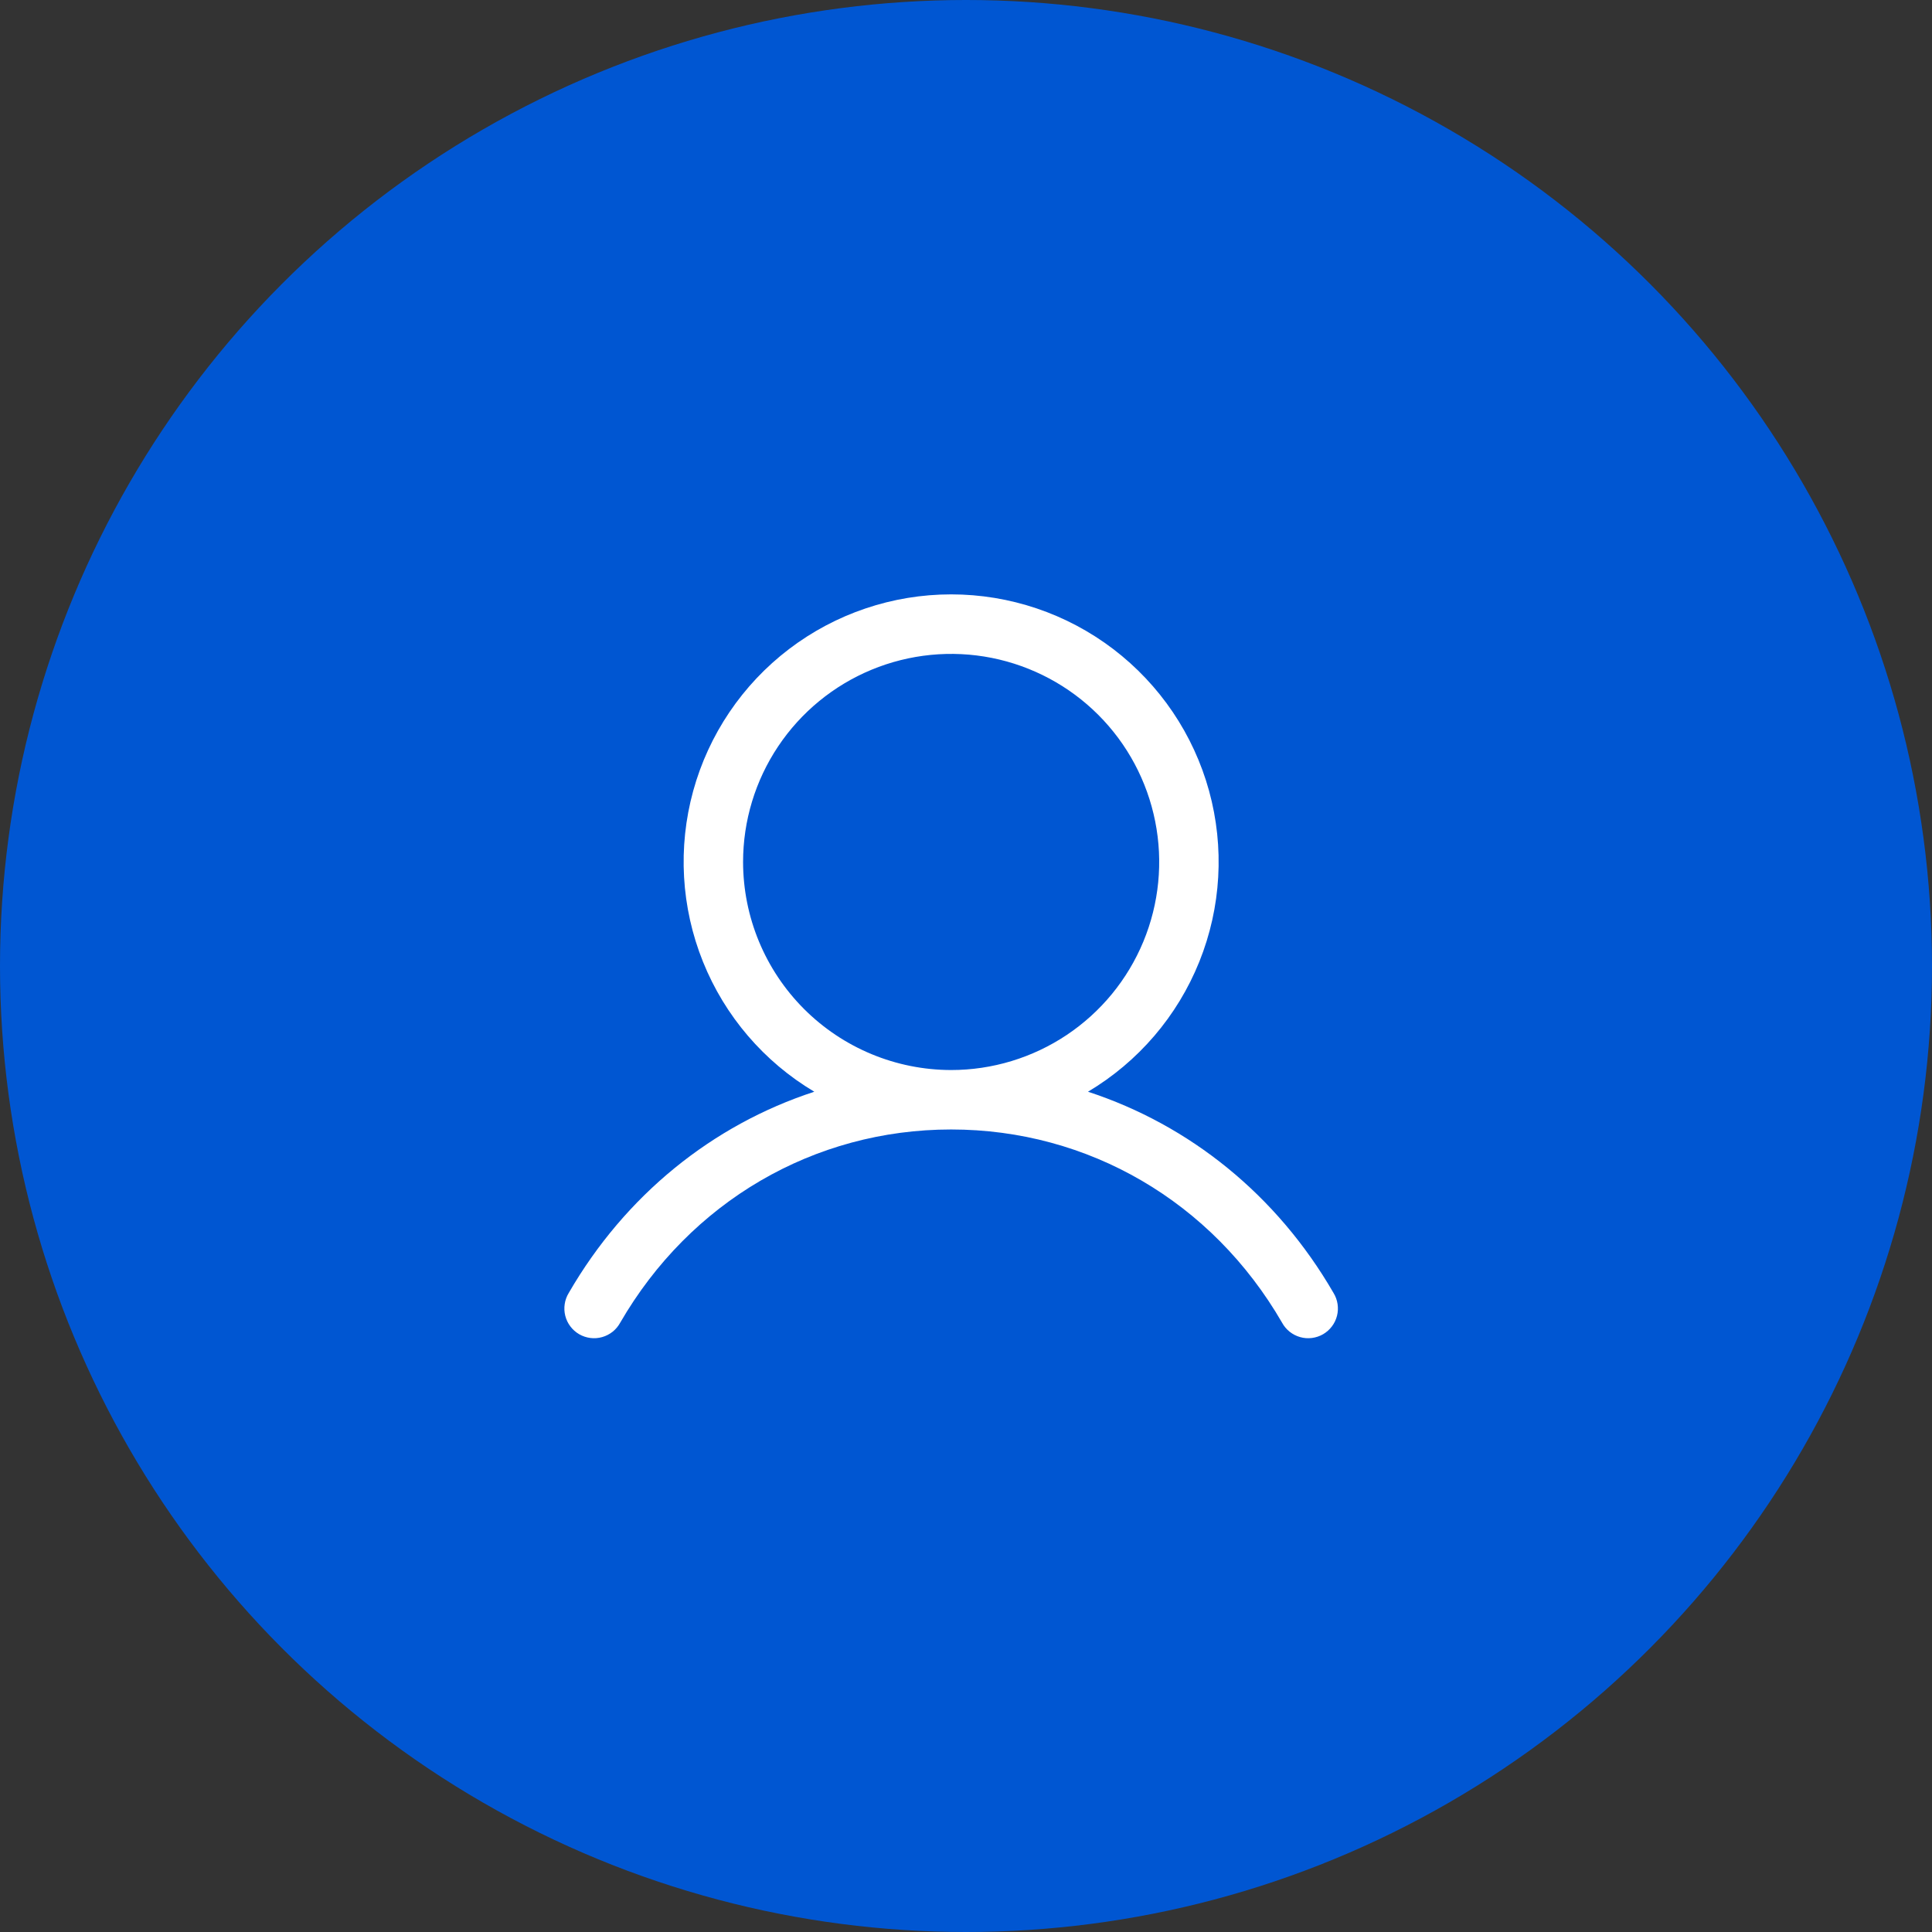
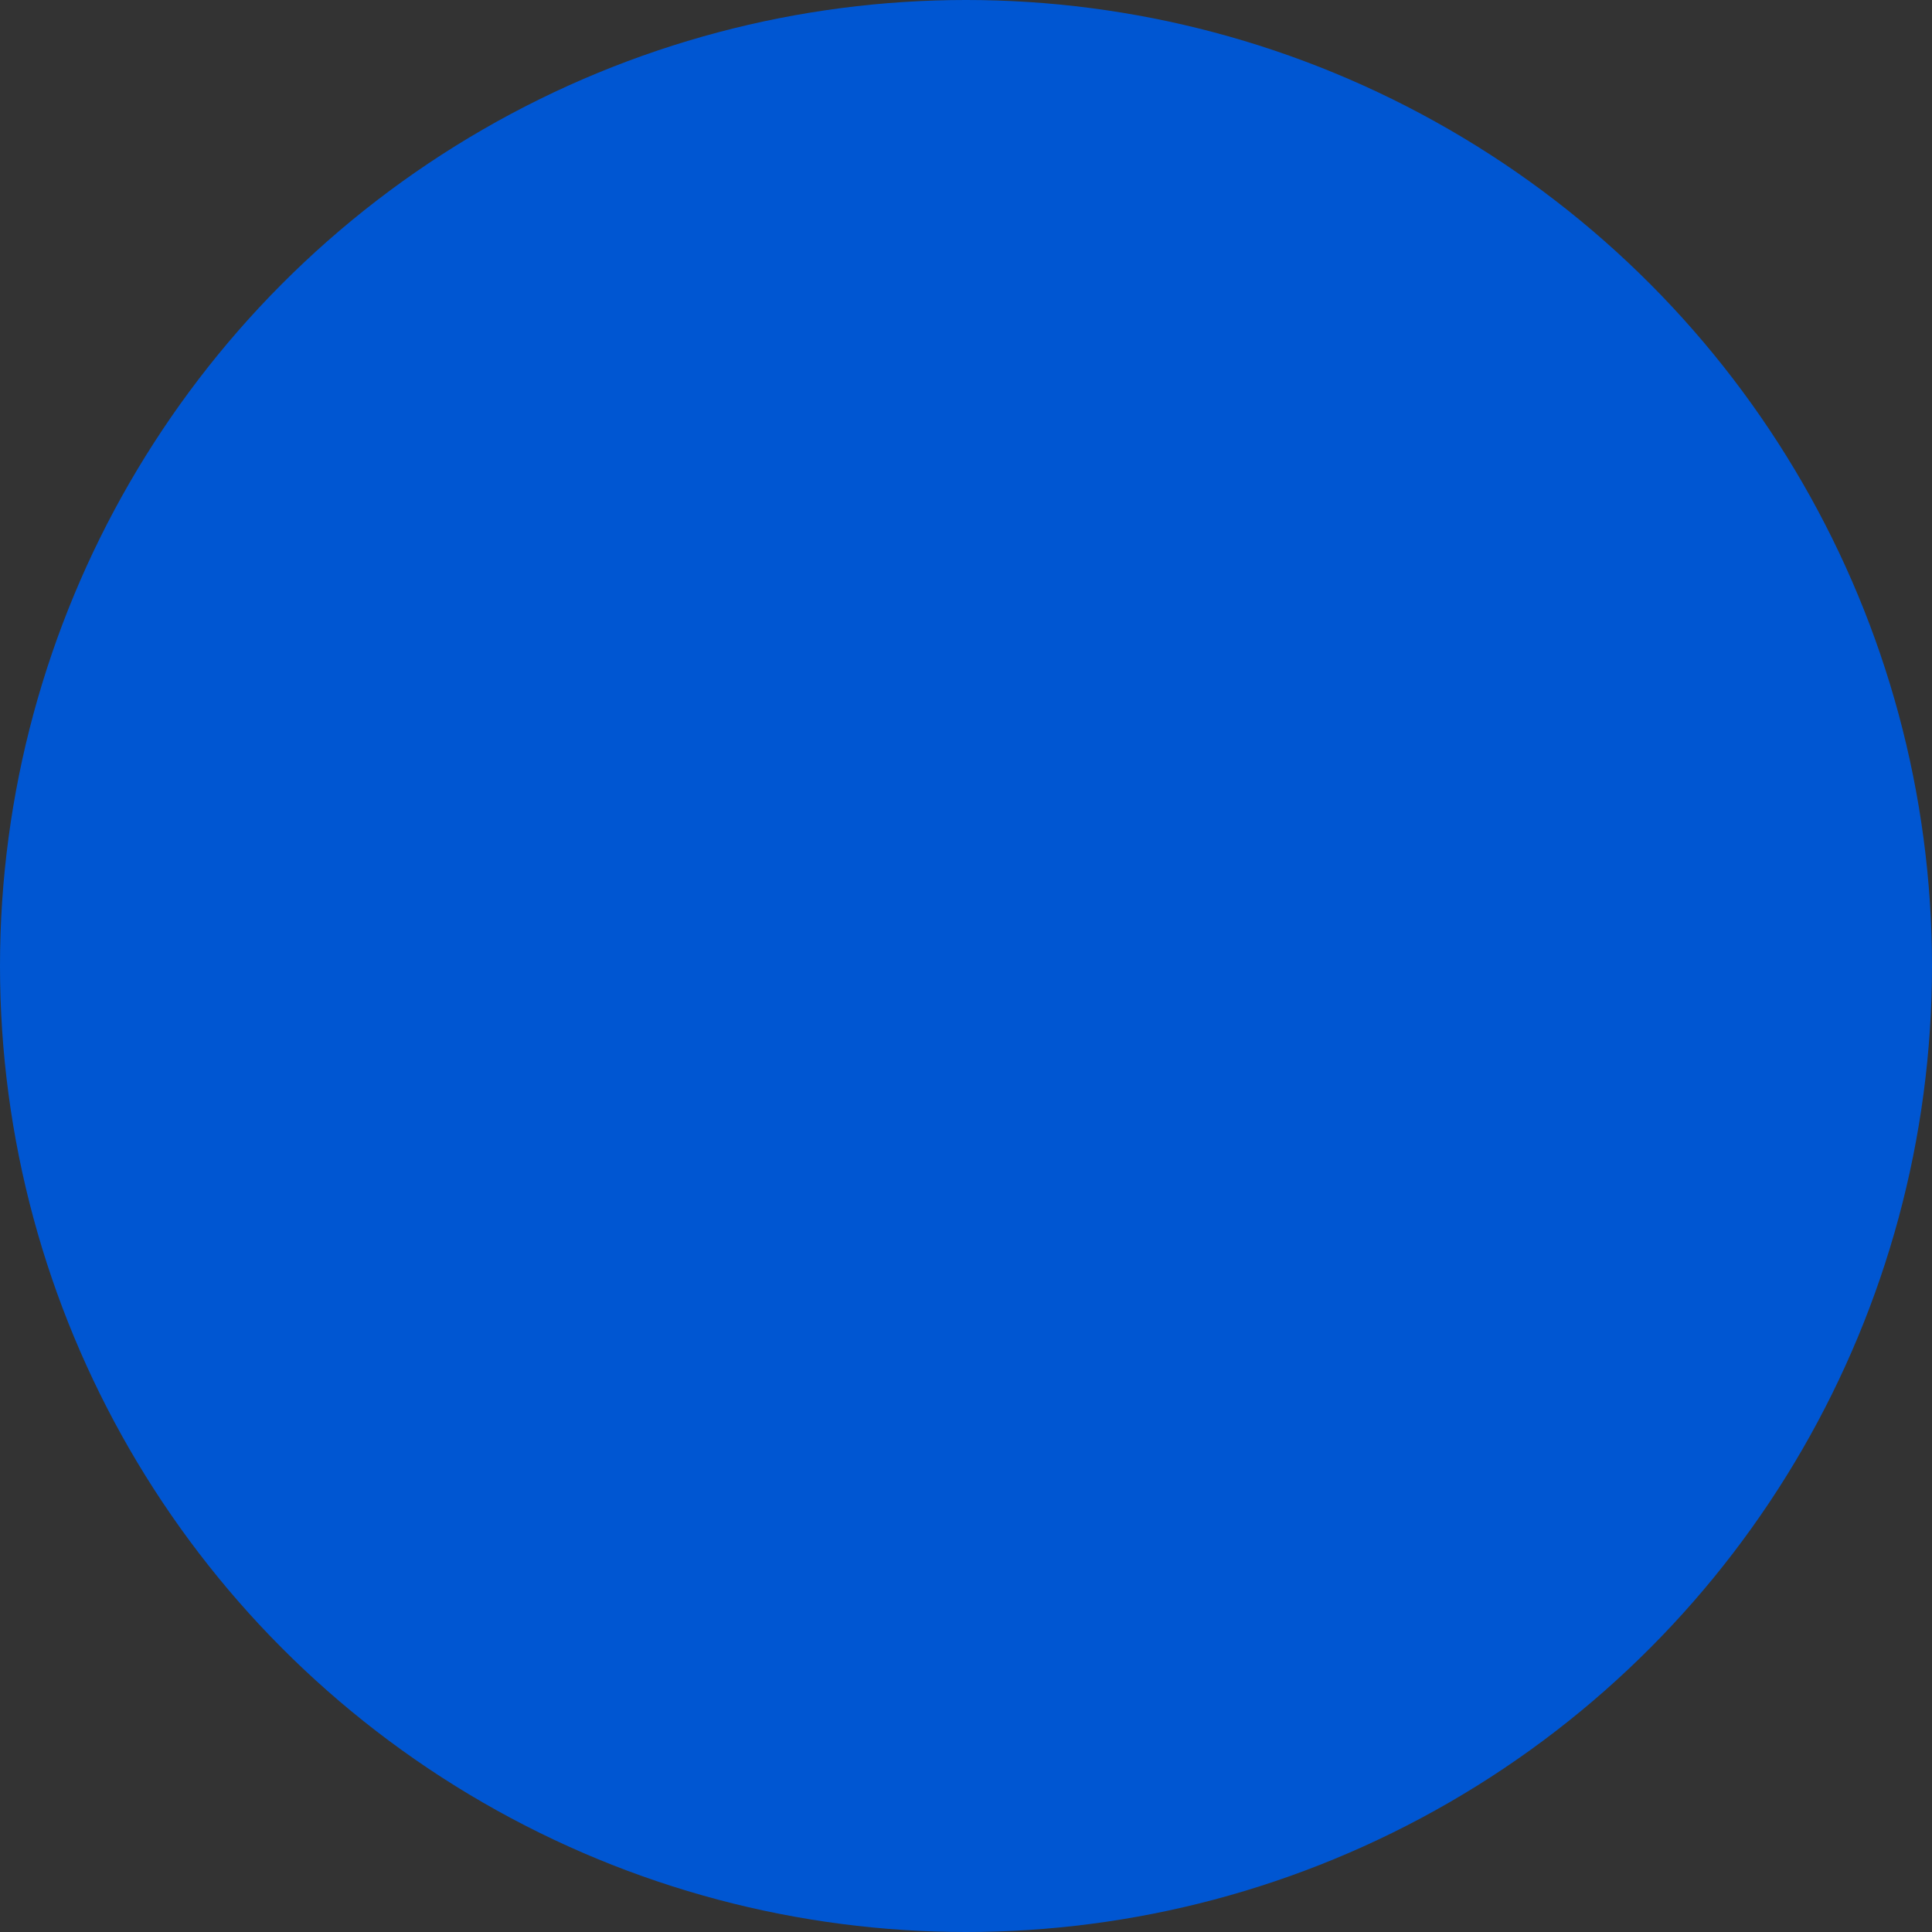
<svg xmlns="http://www.w3.org/2000/svg" width="65" height="65" viewBox="0 0 65 65" fill="none">
  <rect x="0" y="0" width="65" height="65" fill="#333333" stroke="none" />
  <circle cx="32.5" cy="32.5" r="32.5" fill="#0056D2" />
-   <path d="M44.865 43.5C42.961 40.209 40.028 37.849 36.604 36.73C38.297 35.722 39.613 34.186 40.349 32.357C41.085 30.529 41.2 28.509 40.678 26.609C40.155 24.709 39.023 23.033 37.455 21.838C35.887 20.644 33.971 19.997 32 19.997C30.029 19.997 28.113 20.644 26.545 21.838C24.977 23.033 23.845 24.709 23.322 26.609C22.8 28.509 22.915 30.529 23.651 32.357C24.387 34.186 25.703 35.722 27.396 36.73C23.973 37.847 21.039 40.208 19.135 43.5C19.065 43.614 19.019 43.74 18.999 43.873C18.979 44.005 18.985 44.139 19.018 44.269C19.051 44.398 19.109 44.52 19.19 44.626C19.27 44.733 19.372 44.822 19.487 44.889C19.603 44.956 19.731 44.998 19.863 45.015C19.996 45.032 20.13 45.022 20.259 44.985C20.387 44.949 20.507 44.887 20.612 44.804C20.716 44.721 20.802 44.617 20.866 44.5C23.221 40.43 27.384 38 32 38C36.616 38 40.779 40.43 43.134 44.5C43.197 44.617 43.284 44.721 43.388 44.804C43.493 44.887 43.613 44.949 43.741 44.985C43.87 45.022 44.004 45.032 44.137 45.015C44.269 44.998 44.397 44.956 44.513 44.889C44.628 44.822 44.729 44.733 44.81 44.626C44.891 44.52 44.949 44.398 44.982 44.269C45.015 44.139 45.021 44.005 45.001 43.873C44.981 43.74 44.935 43.614 44.865 43.5ZM25 29C25 27.616 25.41 26.262 26.18 25.111C26.949 23.96 28.042 23.063 29.321 22.533C30.6 22.003 32.008 21.864 33.366 22.134C34.724 22.405 35.971 23.071 36.95 24.05C37.929 25.029 38.595 26.276 38.865 27.634C39.136 28.992 38.997 30.4 38.467 31.679C37.937 32.958 37.04 34.051 35.889 34.82C34.738 35.589 33.384 36 32 36C30.144 35.998 28.365 35.26 27.052 33.947C25.74 32.635 25.002 30.856 25 29Z" fill="white" />
</svg>